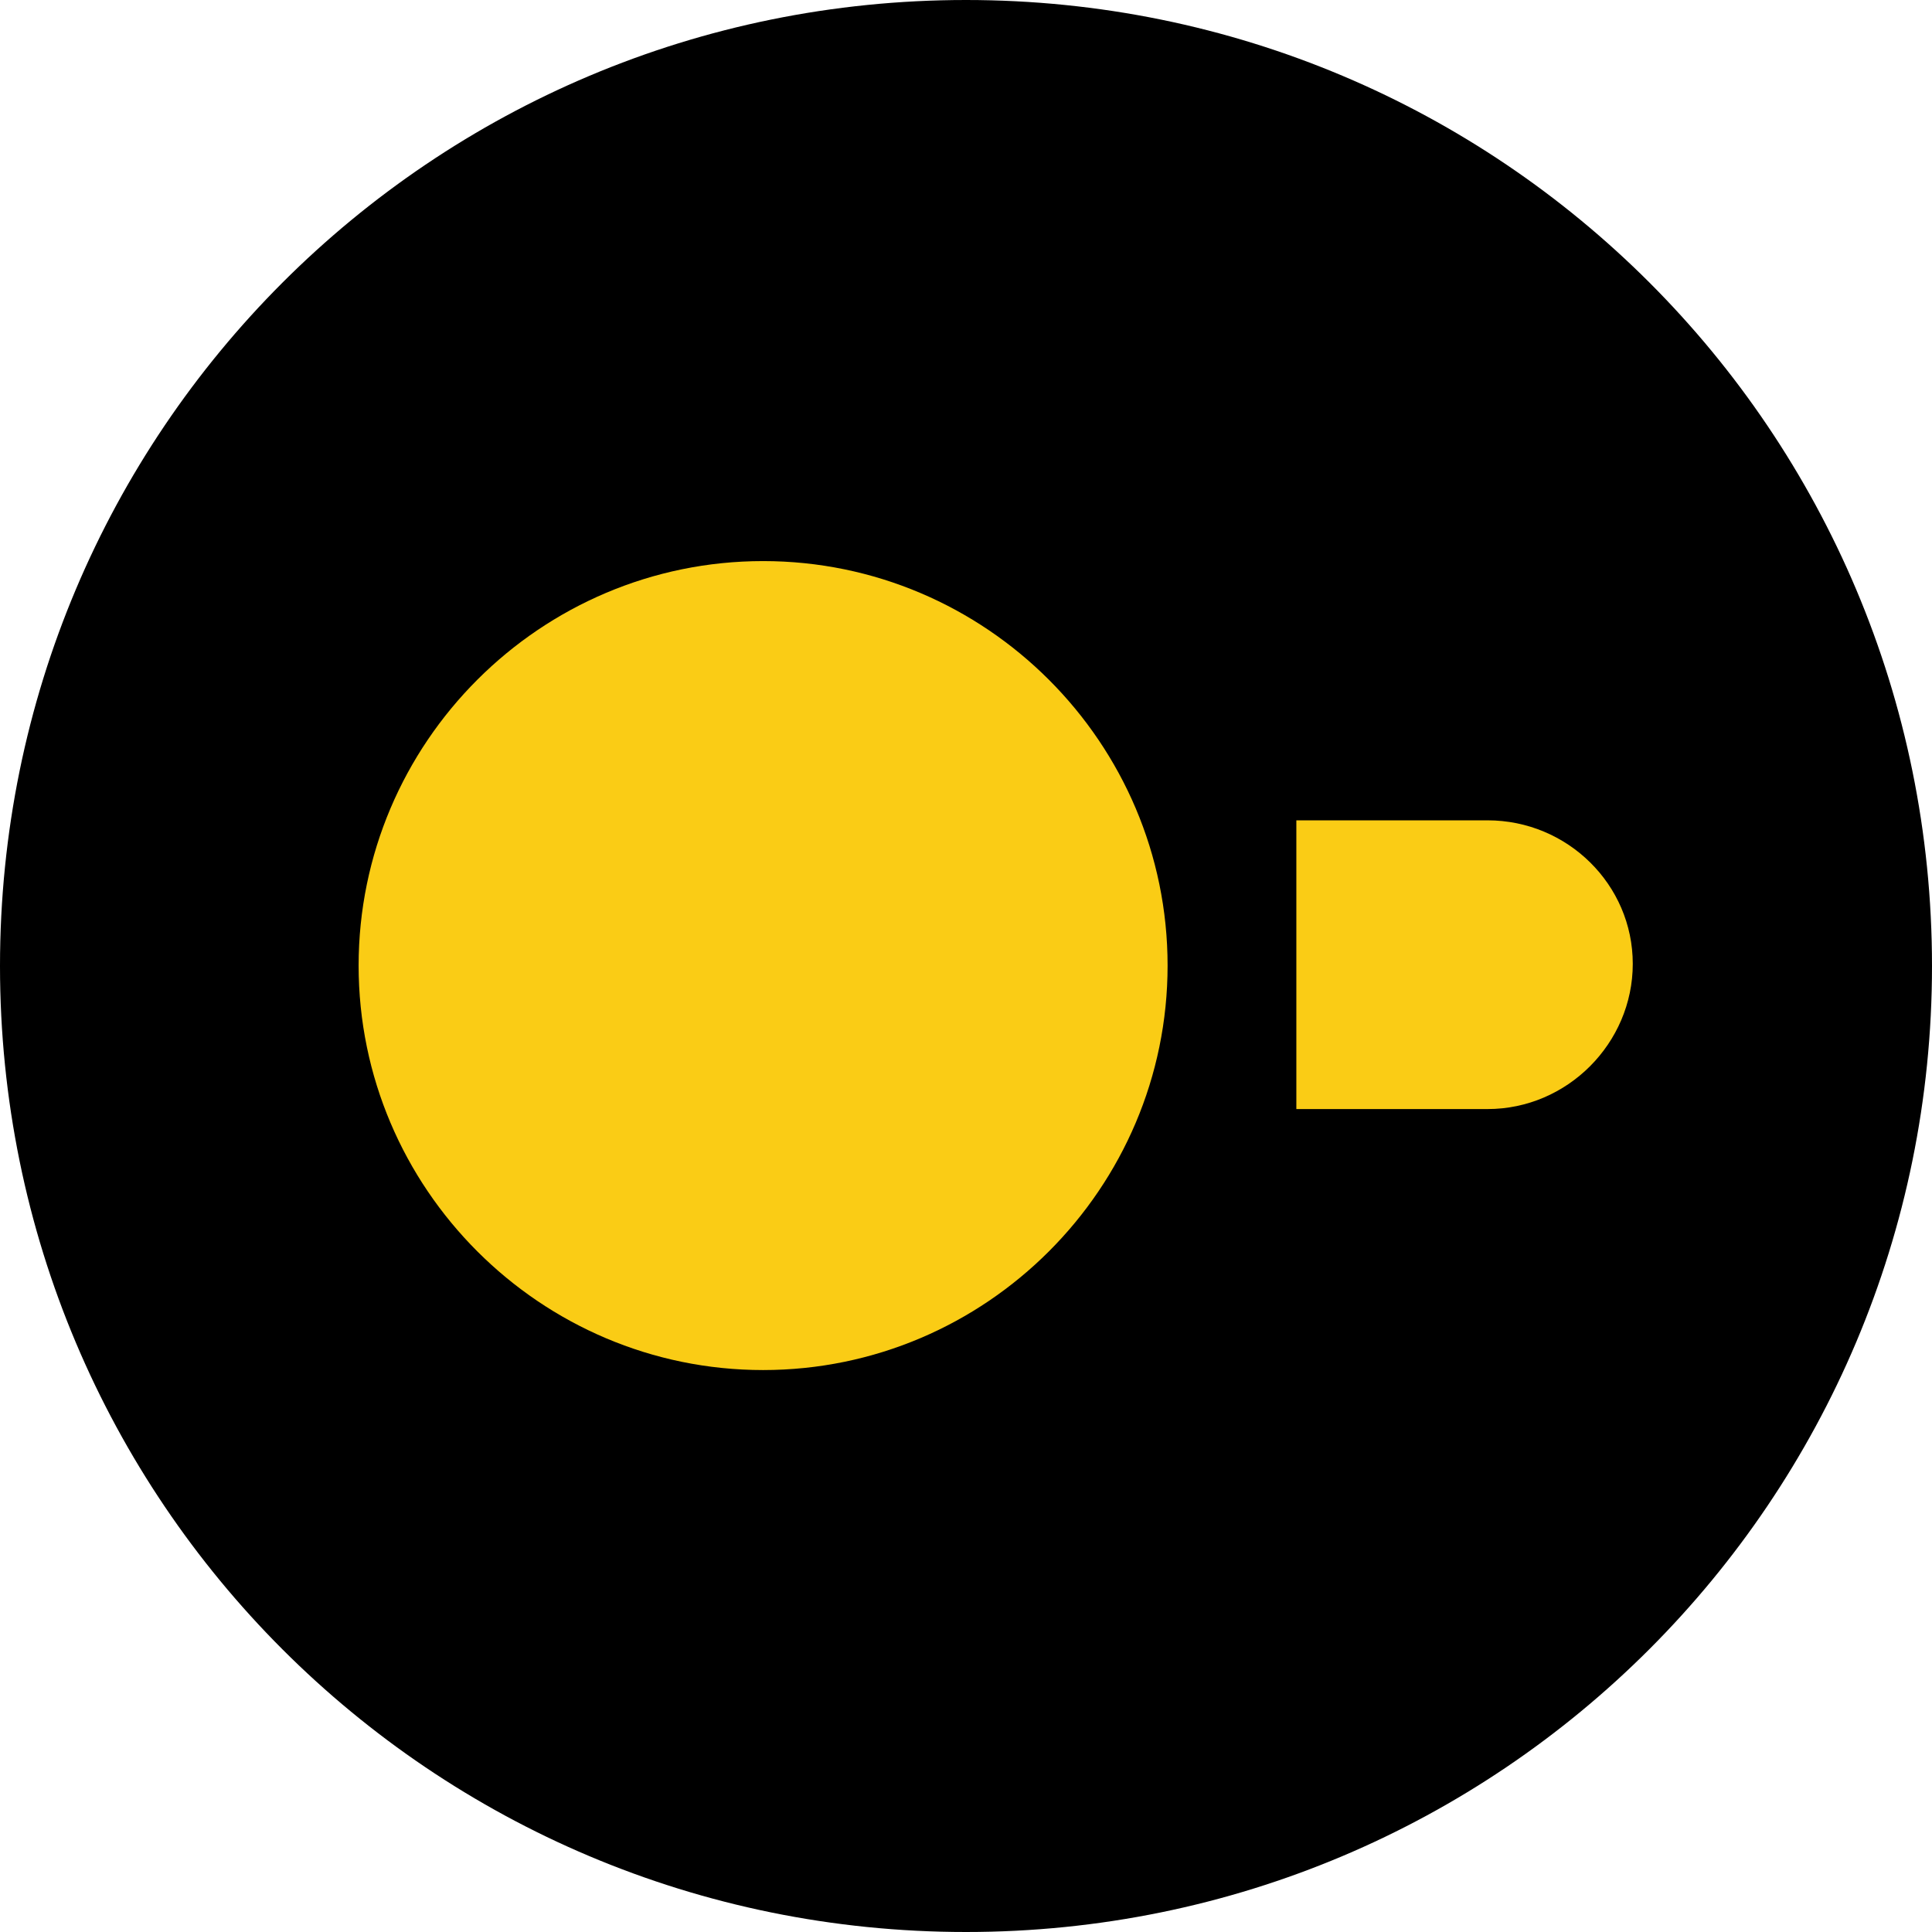
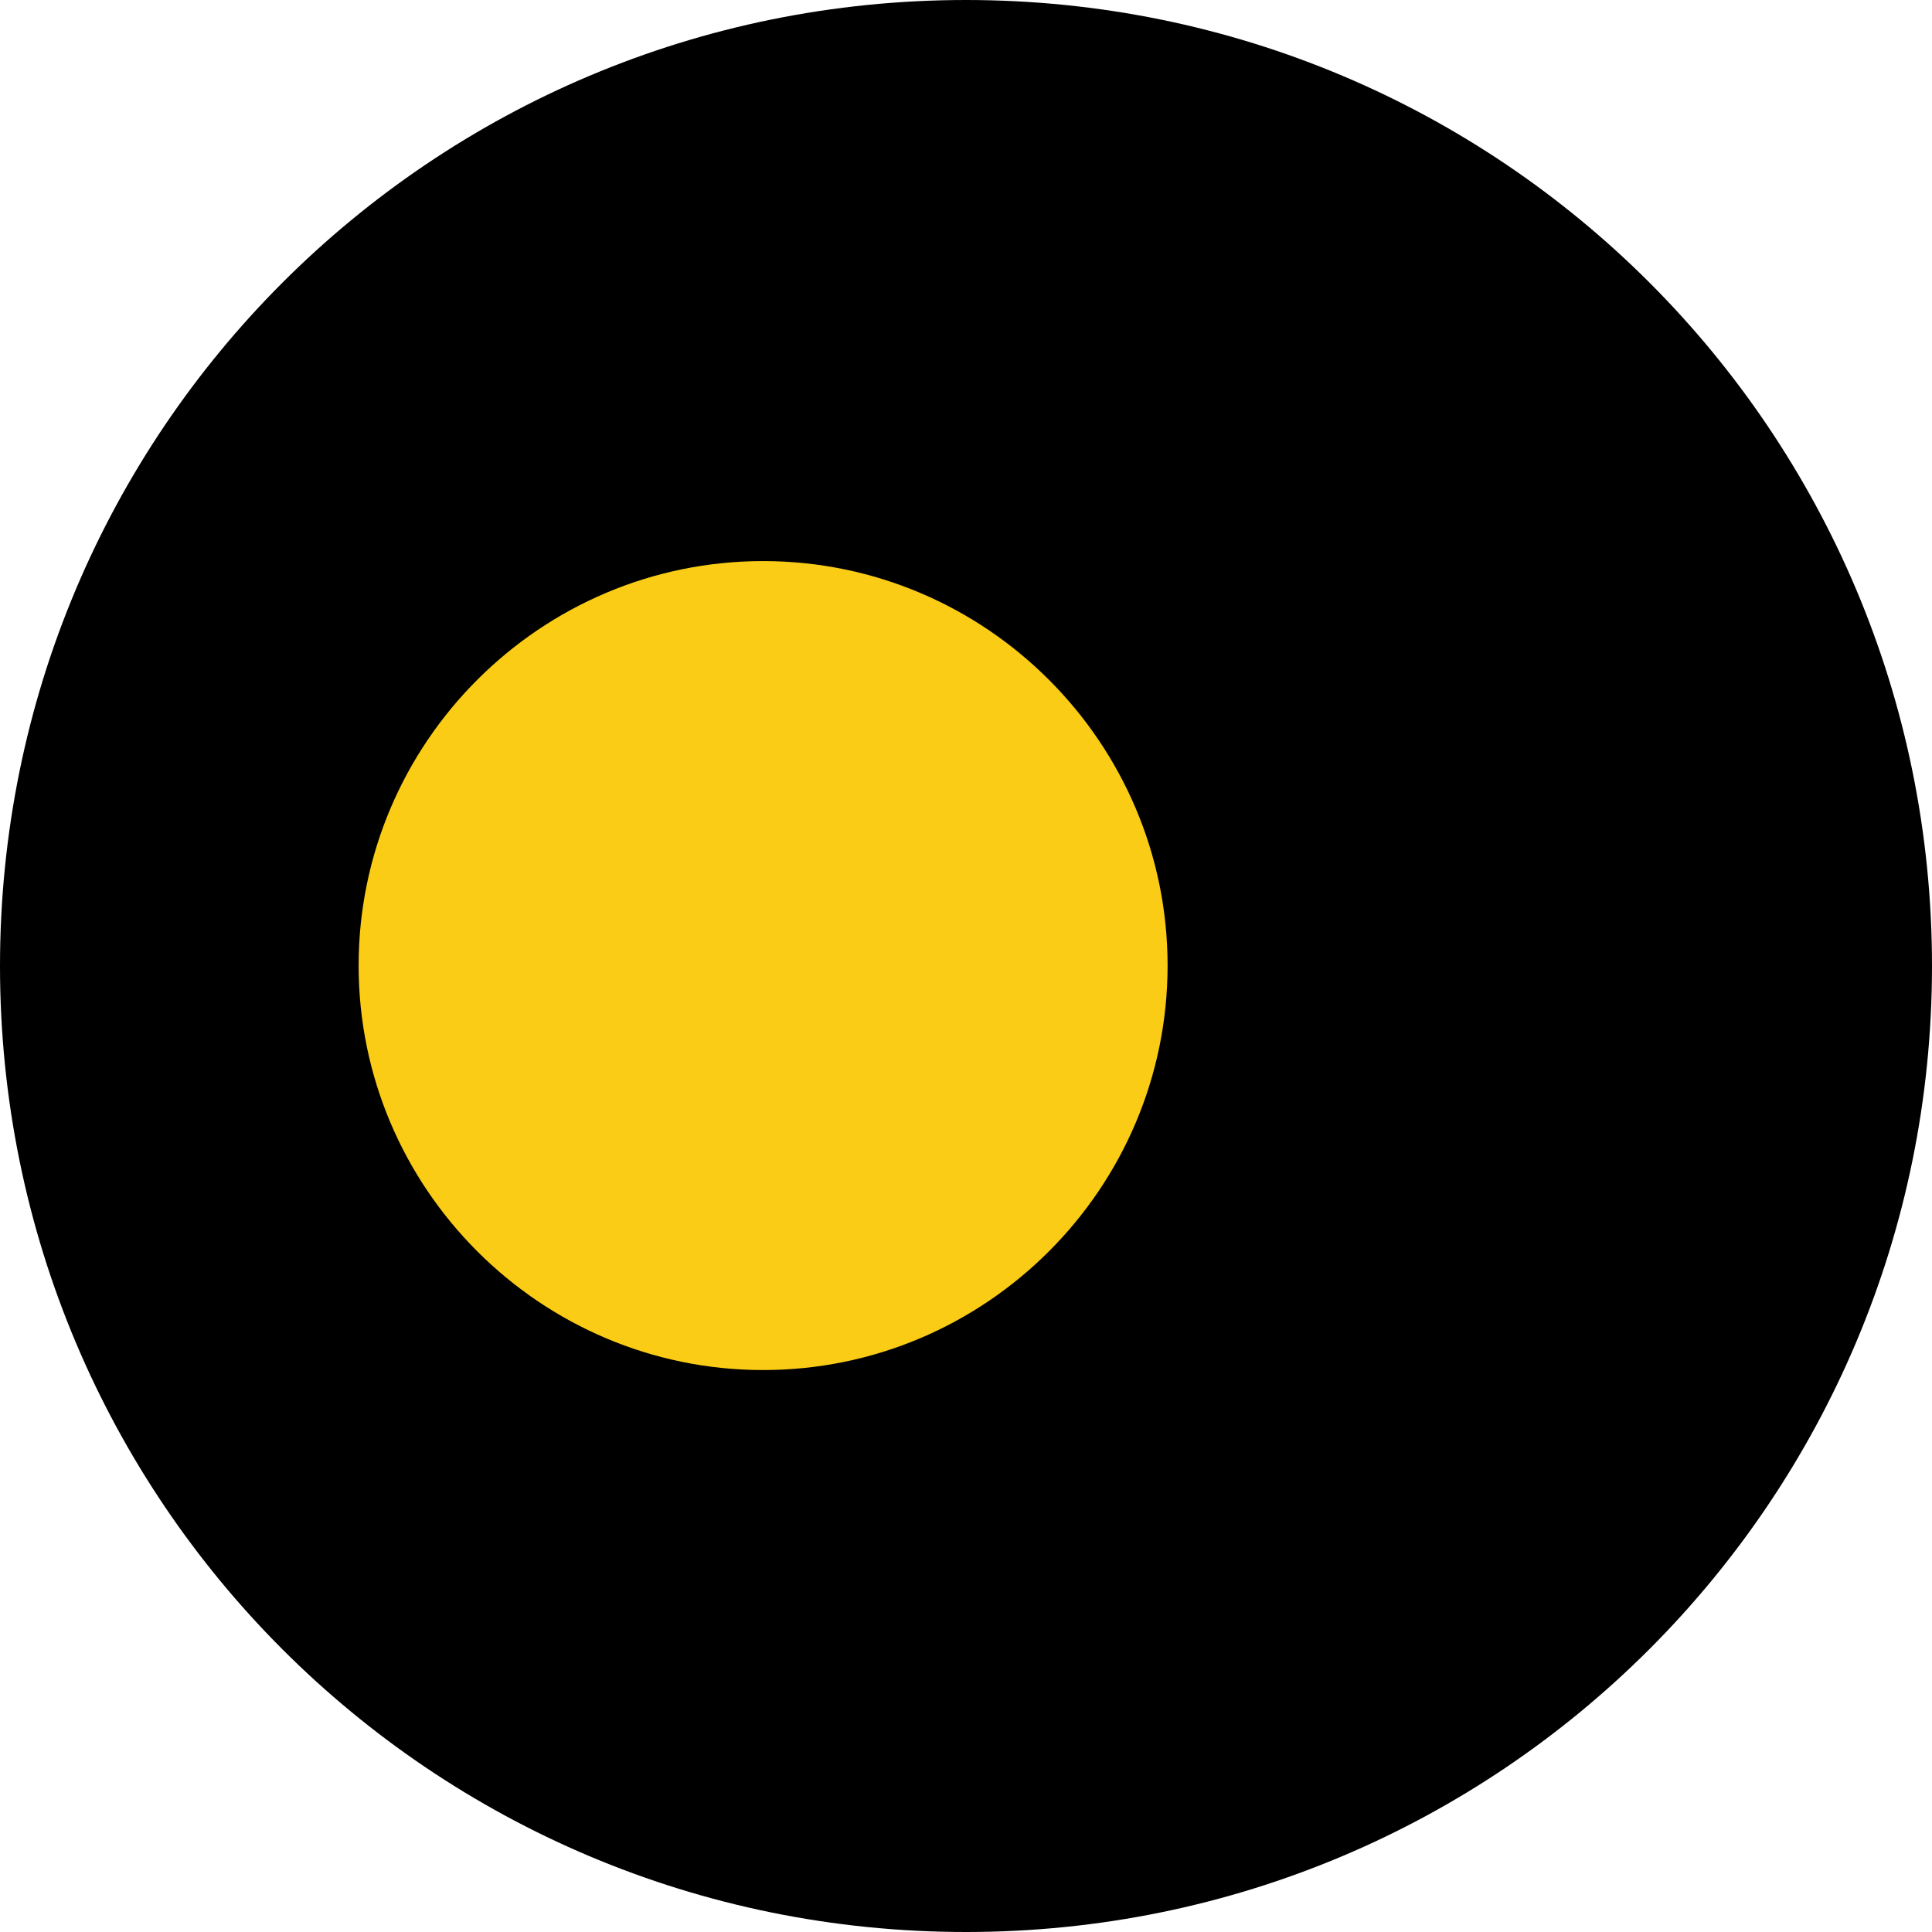
<svg xmlns="http://www.w3.org/2000/svg" xmlns:ns1="http://sodipodi.sourceforge.net/DTD/sodipodi-0.dtd" xmlns:ns2="http://www.inkscape.org/namespaces/inkscape" version="1.1" viewBox="0 0 420.154 420.154" id="svg4" width="420.154" height="420.154" ns1:docname="duckdb-icon.svg" ns2:export-filename="duckdb-icon.svg" ns2:export-xdpi="1" ns2:export-ydpi="1">
  <ns1:namedview id="namedview1" pagecolor="#ffffff" bordercolor="#000000" borderopacity="0.25" ns2:showpageshadow="2" ns2:pageopacity="0.0" ns2:pagecheckerboard="true" ns2:deskcolor="#d1d1d1" />
  <defs id="defs1">
    <style id="style1">
      .cls-1 {
        fill: #fff100;
      }
    </style>
  </defs>
  <path d="m 210.077,420.154 v 0 C 93.834,420.154 9.1892498e-7,326.319 9.1892498e-7,210.077 v 0 C 9.1892498e-7,93.834 93.834,6.2849934e-7 210.077,6.2849934e-7 v 0 C 326.319,6.2849934e-7 420.154,93.834 420.154,210.077 v 0 c 0,116.056 -93.834,210.077 -210.077,210.077 z" id="path1" style="stroke-width:0.934" />
-   <path class="cls-1" d="m 323.496,178.399 h -41.578 v 62.791 h 41.578 c 17.348,0 31.584,-14.331 31.584,-31.584 0,-17.253 -14.236,-31.207 -31.584,-31.207" id="path2" style="fill:#facc15;fill-opacity:1;stroke-width:0.943" />
  <path class="cls-1" d="m 77.99,209.983 c 0,48.46 39.504,87.964 87.964,87.964 48.46,0 87.964,-39.504 87.964,-87.964 0,-48.46 -39.504,-87.964 -87.964,-87.964 -48.46,0 -87.964,39.504 -87.964,87.964 v 0" id="path3" style="fill:#facc15;fill-opacity:1;stroke-width:0.943" />
</svg>